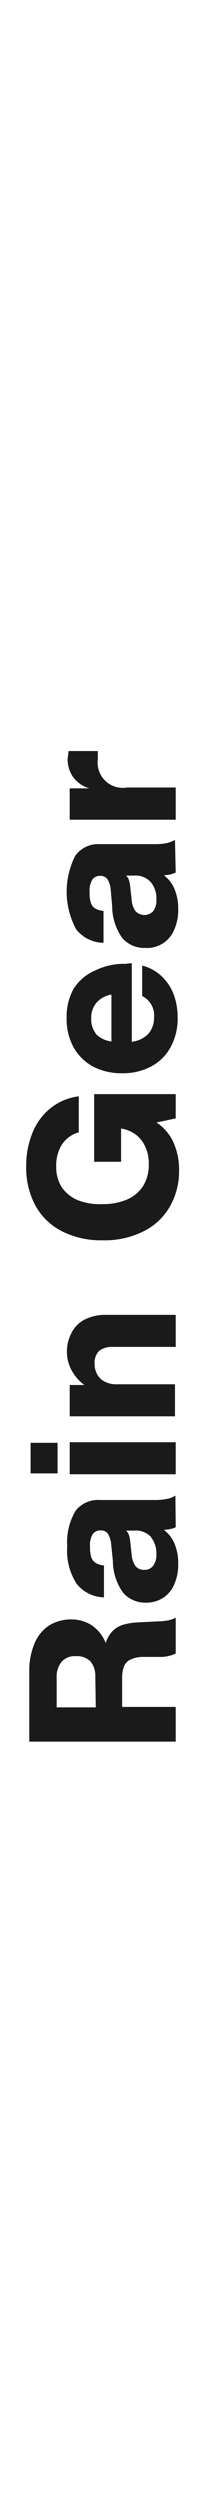
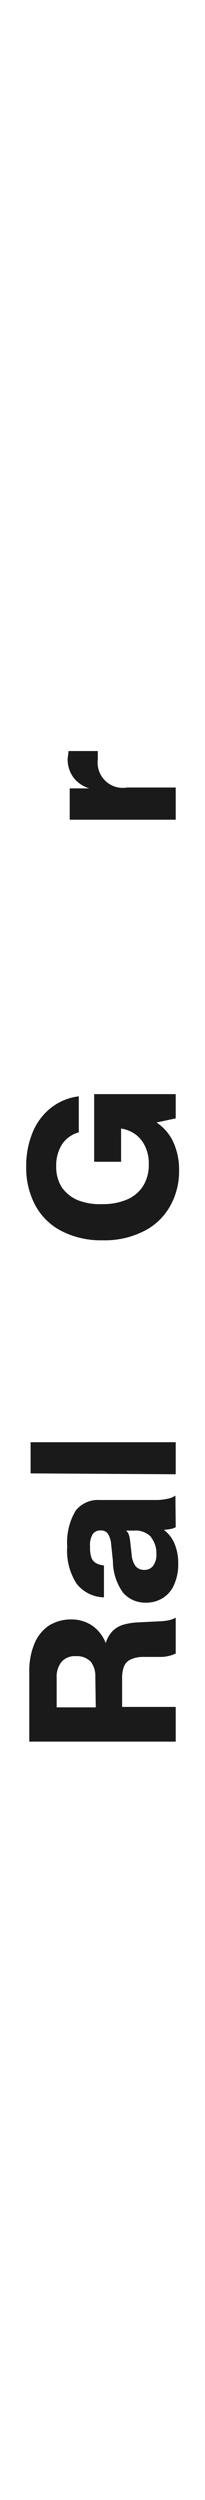
<svg xmlns="http://www.w3.org/2000/svg" viewBox="0 0 14 170">
  <defs>
    <style>.cls-1{fill:none;}.cls-2{fill:#1a1a1a;}</style>
  </defs>
  <g id="レイヤー_2" data-name="レイヤー 2">
    <g id="contents">
      <rect class="cls-1" x="-78" y="78" width="170" height="14" transform="translate(-78 92) rotate(-90)" />
      <path class="cls-2" d="M11.51,110.18A1.7,1.7,0,0,0,12,110v2.44a2.42,2.42,0,0,1-1.09.23l-1.12,0a2,2,0,0,0-.9.19.88.88,0,0,0-.43.48,2.21,2.21,0,0,0-.12.8v1.93H12v2.36H2v-4.71a4.8,4.8,0,0,1,.37-2,2.73,2.73,0,0,1,1-1.2,2.85,2.85,0,0,1,1.48-.4,2.55,2.55,0,0,1,1.43.41,2.55,2.55,0,0,1,.94,1.2,2,2,0,0,1,.49-.84,1.76,1.76,0,0,1,.74-.42,4.5,4.5,0,0,1,1-.15l1.4-.07A3.78,3.78,0,0,0,11.51,110.18Zm-5,3.83A1.57,1.57,0,0,0,6.2,113a1.28,1.28,0,0,0-1-.38,1.19,1.19,0,0,0-1,.39,1.61,1.61,0,0,0-.33,1.09v2H6.54Z" />
      <path class="cls-2" d="M12,103.85a1.3,1.3,0,0,1-.35.12,3.4,3.4,0,0,1-.46.06,2.28,2.28,0,0,1,.73.94,3.42,3.42,0,0,1,.25,1.37,3.28,3.28,0,0,1-.26,1.37,2,2,0,0,1-.75.93,2.12,2.12,0,0,1-1.2.34,2,2,0,0,1-1.55-.67,3.69,3.69,0,0,1-.7-2.16L7.59,105a1.56,1.56,0,0,0-.22-.7.54.54,0,0,0-.49-.23.63.63,0,0,0-.54.24,1.42,1.42,0,0,0-.19.86,2.27,2.27,0,0,0,.08.71.72.72,0,0,0,.29.39,1.32,1.32,0,0,0,.58.18v2.17a2.44,2.44,0,0,1-1.87-.93,4.12,4.12,0,0,1-.64-2.53,4.18,4.18,0,0,1,.58-2.44A1.94,1.94,0,0,1,6.82,102h3.83a3.71,3.71,0,0,0,.77-.08,1.46,1.46,0,0,0,.56-.22Zm-1.67.68a1.44,1.44,0,0,0-1.17-.45H8.61a.7.7,0,0,1,.19.28,2.26,2.26,0,0,1,.09.44l.1.9a1.53,1.53,0,0,0,.27.8.74.74,0,0,0,.6.25.72.72,0,0,0,.6-.28,1.23,1.23,0,0,0,.22-.78A1.75,1.75,0,0,0,10.31,104.53Z" />
-       <path class="cls-2" d="M2.09,100.19V98.11H3.93v2.08Zm2.67.06V98.07H12v2.18Z" />
-       <path class="cls-2" d="M4.89,90.62a2.07,2.07,0,0,1,.89-.89,3.13,3.13,0,0,1,1.47-.32H12v2.18H7.69a1.4,1.4,0,0,0-.93.28,1.16,1.16,0,0,0-.3.88,1.41,1.41,0,0,0,.16.67,1.2,1.2,0,0,0,.49.51,1.68,1.68,0,0,0,.84.2h4v2.18H4.76V94.18h1a3.07,3.07,0,0,1-.87-1,2.61,2.61,0,0,1-.32-1.3A2.74,2.74,0,0,1,4.89,90.62Z" />
+       <path class="cls-2" d="M2.09,100.19V98.11H3.93v2.08ZV98.07H12v2.18Z" />
      <path class="cls-2" d="M6.43,74.4H12v1.65l-1.31.28a3.19,3.19,0,0,1,1.15,1.34,4.48,4.48,0,0,1,.39,1.9,4.81,4.81,0,0,1-.65,2.51,4.21,4.21,0,0,1-1.82,1.67A5.92,5.92,0,0,1,7,84.34a5.91,5.91,0,0,1-2.76-.61A4.25,4.25,0,0,1,2.43,82a5.38,5.38,0,0,1-.64-2.69A5.84,5.84,0,0,1,2.23,77a4.09,4.09,0,0,1,1.24-1.66,3.84,3.84,0,0,1,1.91-.79V77a2,2,0,0,0-1.14.81,2.65,2.65,0,0,0-.4,1.51,2.54,2.54,0,0,0,.37,1.4,2.51,2.51,0,0,0,1.1.89A4.14,4.14,0,0,0,7,81.88a4.14,4.14,0,0,0,1.69-.32,2.43,2.43,0,0,0,1.1-.94,2.71,2.71,0,0,0,.37-1.46A2.64,2.64,0,0,0,9.93,78a2.13,2.13,0,0,0-.66-.85,2.28,2.28,0,0,0-1-.41V79H6.43Z" />
-       <path class="cls-2" d="M9,65.49v5.35a1.87,1.87,0,0,0,1.14-.55,1.67,1.67,0,0,0,.38-1.1,1.47,1.47,0,0,0-.81-1.46V65.66a2.94,2.94,0,0,1,1.3.7,3.33,3.33,0,0,1,.84,1.23,4.37,4.37,0,0,1,.28,1.6,4,4,0,0,1-.47,2,3.23,3.23,0,0,1-1.32,1.32,4.09,4.09,0,0,1-2,.47,4.23,4.23,0,0,1-2-.46,3.39,3.39,0,0,1-1.32-1.31,4,4,0,0,1-.47-2,3.9,3.9,0,0,1,.49-2A3.32,3.32,0,0,1,6.48,66a4.51,4.51,0,0,1,2.1-.46Zm-2.47,4.8a1.79,1.79,0,0,0,1.08.53V67.63a1.76,1.76,0,0,0-1,.53,1.56,1.56,0,0,0-.38,1.08A1.6,1.6,0,0,0,6.55,70.29Z" />
-       <path class="cls-2" d="M12,59.34l-.35.12a3.4,3.4,0,0,1-.46.06,2.22,2.22,0,0,1,.73.94,3.42,3.42,0,0,1,.25,1.37,3.24,3.24,0,0,1-.26,1.36,2,2,0,0,1-2,1.27,2,2,0,0,1-1.55-.66,3.75,3.75,0,0,1-.7-2.17l-.1-1.13a1.61,1.61,0,0,0-.22-.71.57.57,0,0,0-.49-.23.61.61,0,0,0-.54.25,1.42,1.42,0,0,0-.19.86,2.2,2.2,0,0,0,.08.7.71.71,0,0,0,.29.4,1.33,1.33,0,0,0,.58.17v2.17a2.4,2.4,0,0,1-1.87-.92,5.37,5.37,0,0,1-.06-5,1.92,1.92,0,0,1,1.65-.79h3.83a3.74,3.74,0,0,0,.77-.07,1.86,1.86,0,0,0,.56-.22ZM10.31,60a1.41,1.41,0,0,0-1.17-.46H8.61a.73.73,0,0,1,.19.29,2,2,0,0,1,.09.44l.1.9a1.46,1.46,0,0,0,.27.79.82.82,0,0,0,1.2,0,1.24,1.24,0,0,0,.22-.79A1.73,1.73,0,0,0,10.31,60Z" />
      <path class="cls-2" d="M4.68,51.07h2v.56a1.72,1.72,0,0,0,2,1.92H12v2.19H4.76V53.61H6.1A2.13,2.13,0,0,1,5,52.85a2.09,2.09,0,0,1-.38-1.3Q4.65,51.39,4.68,51.07Z" />
    </g>
  </g>
</svg>